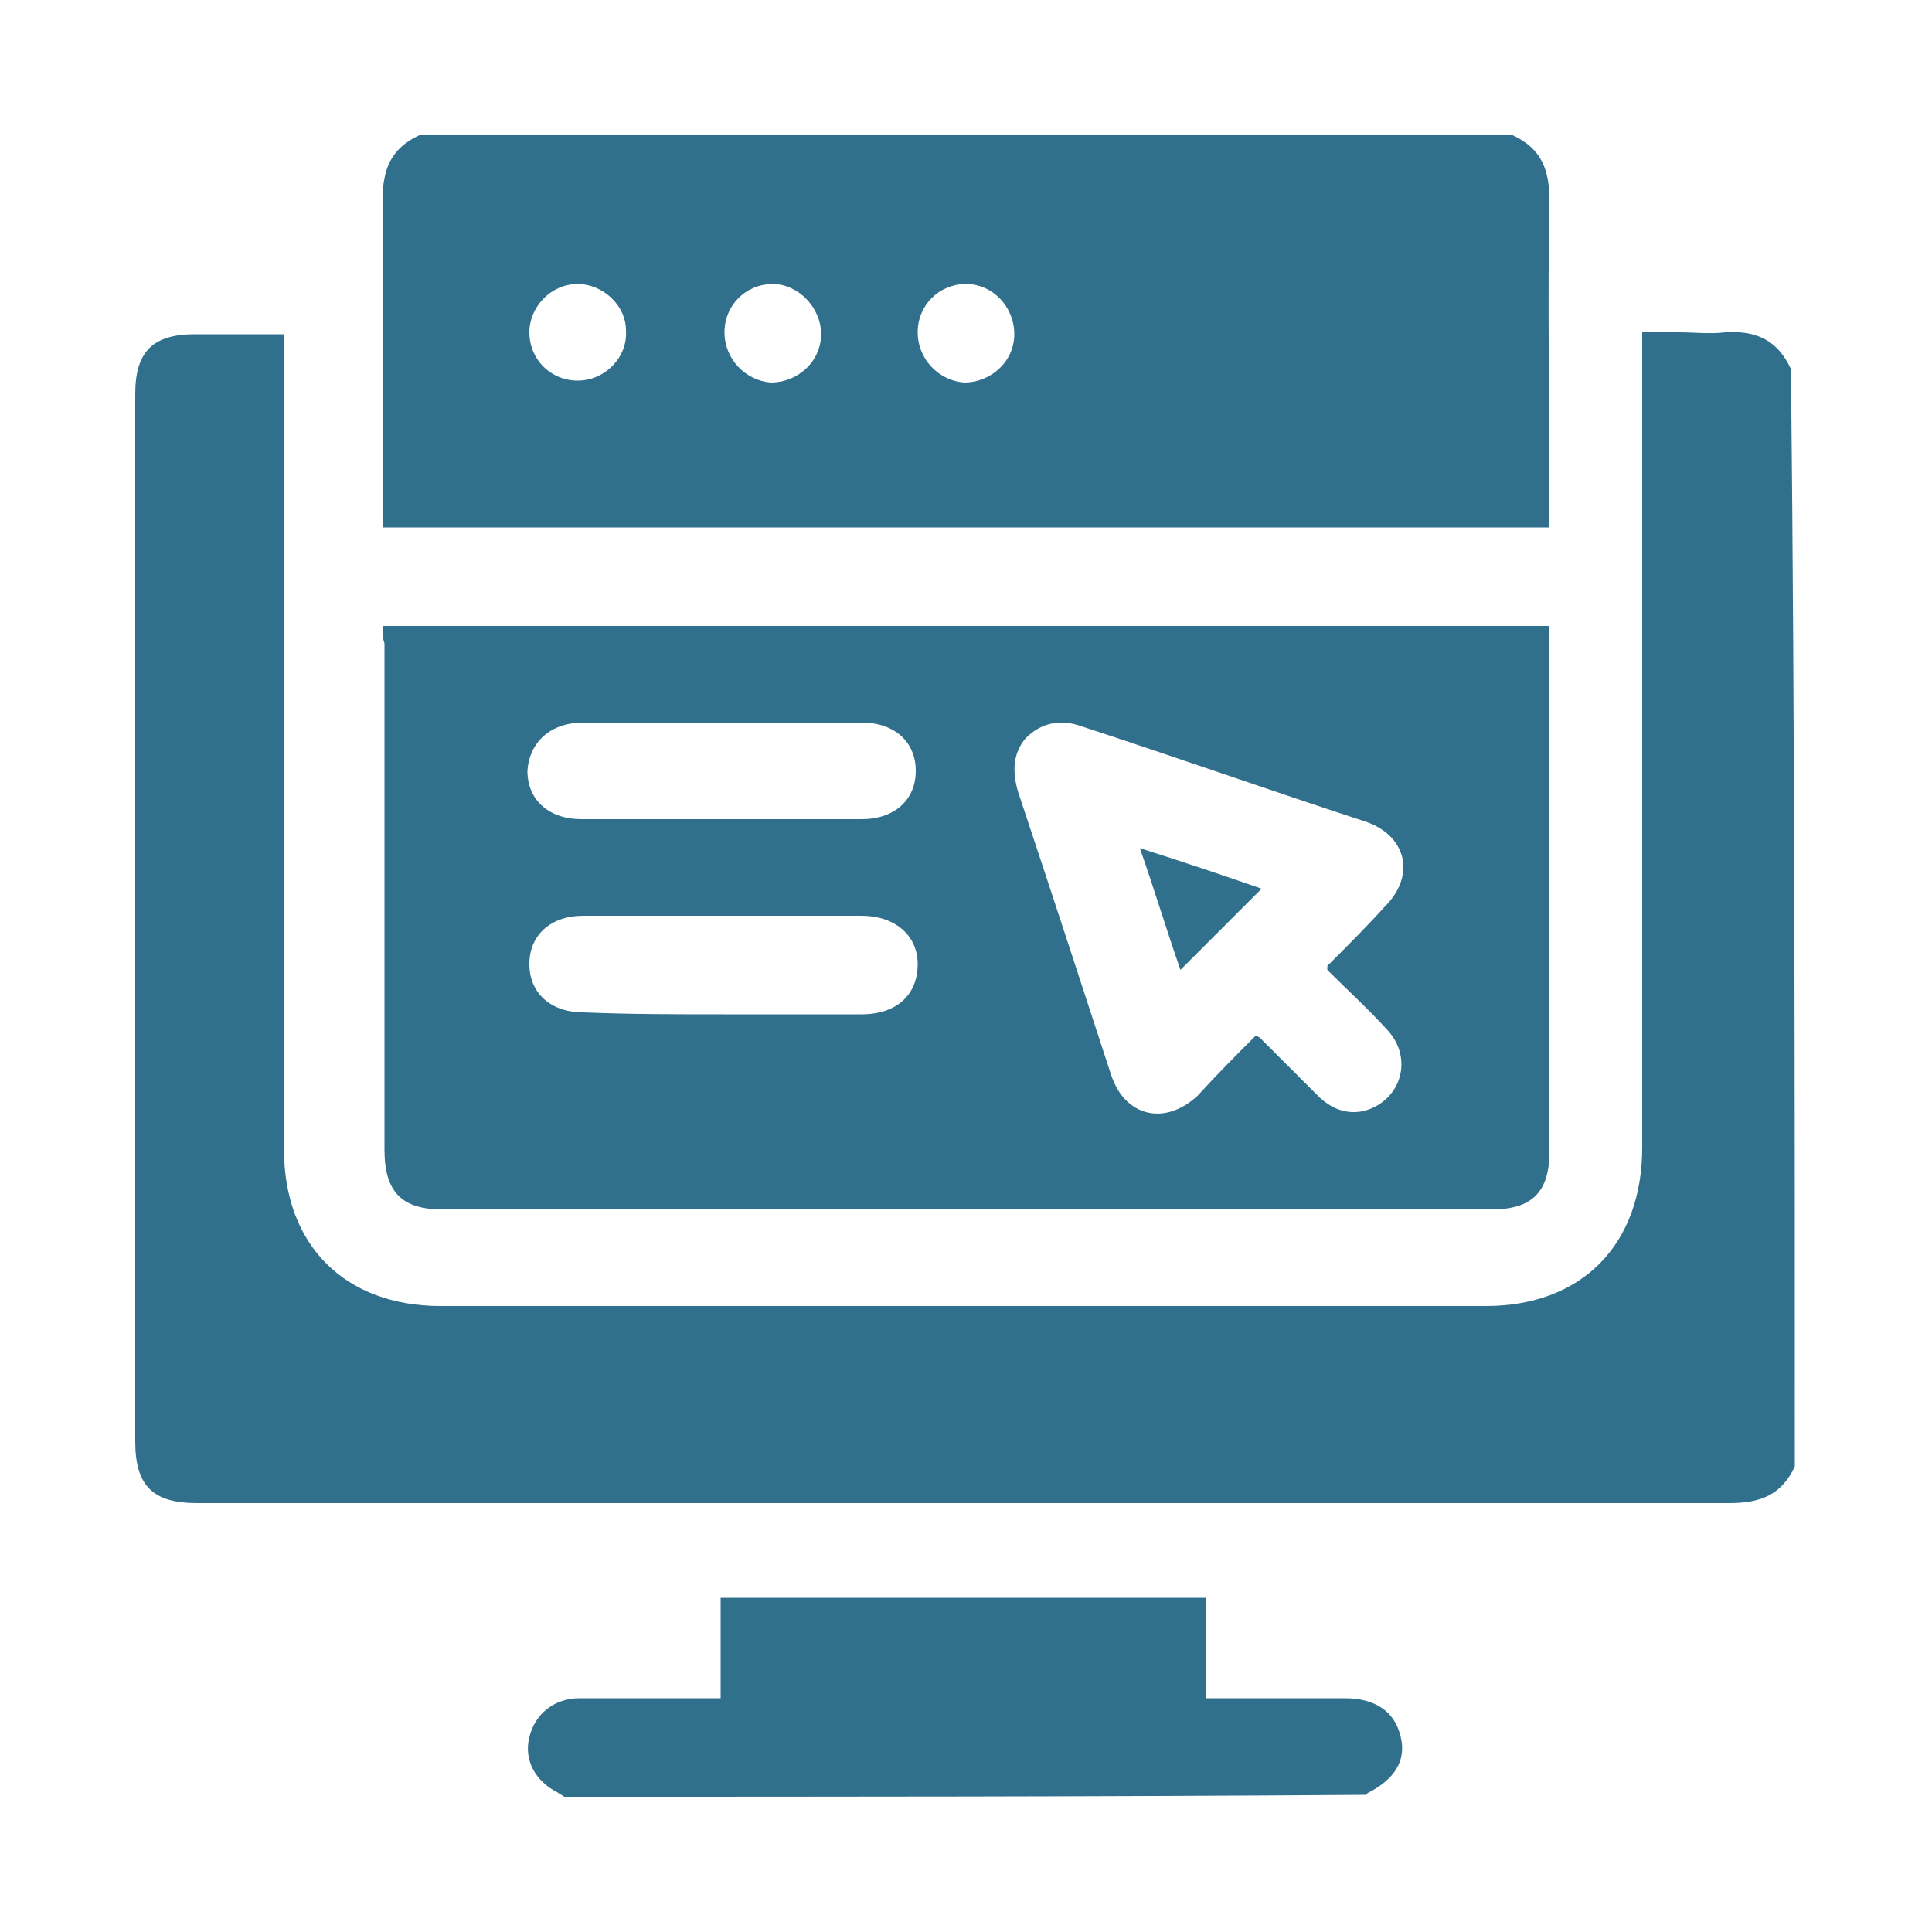
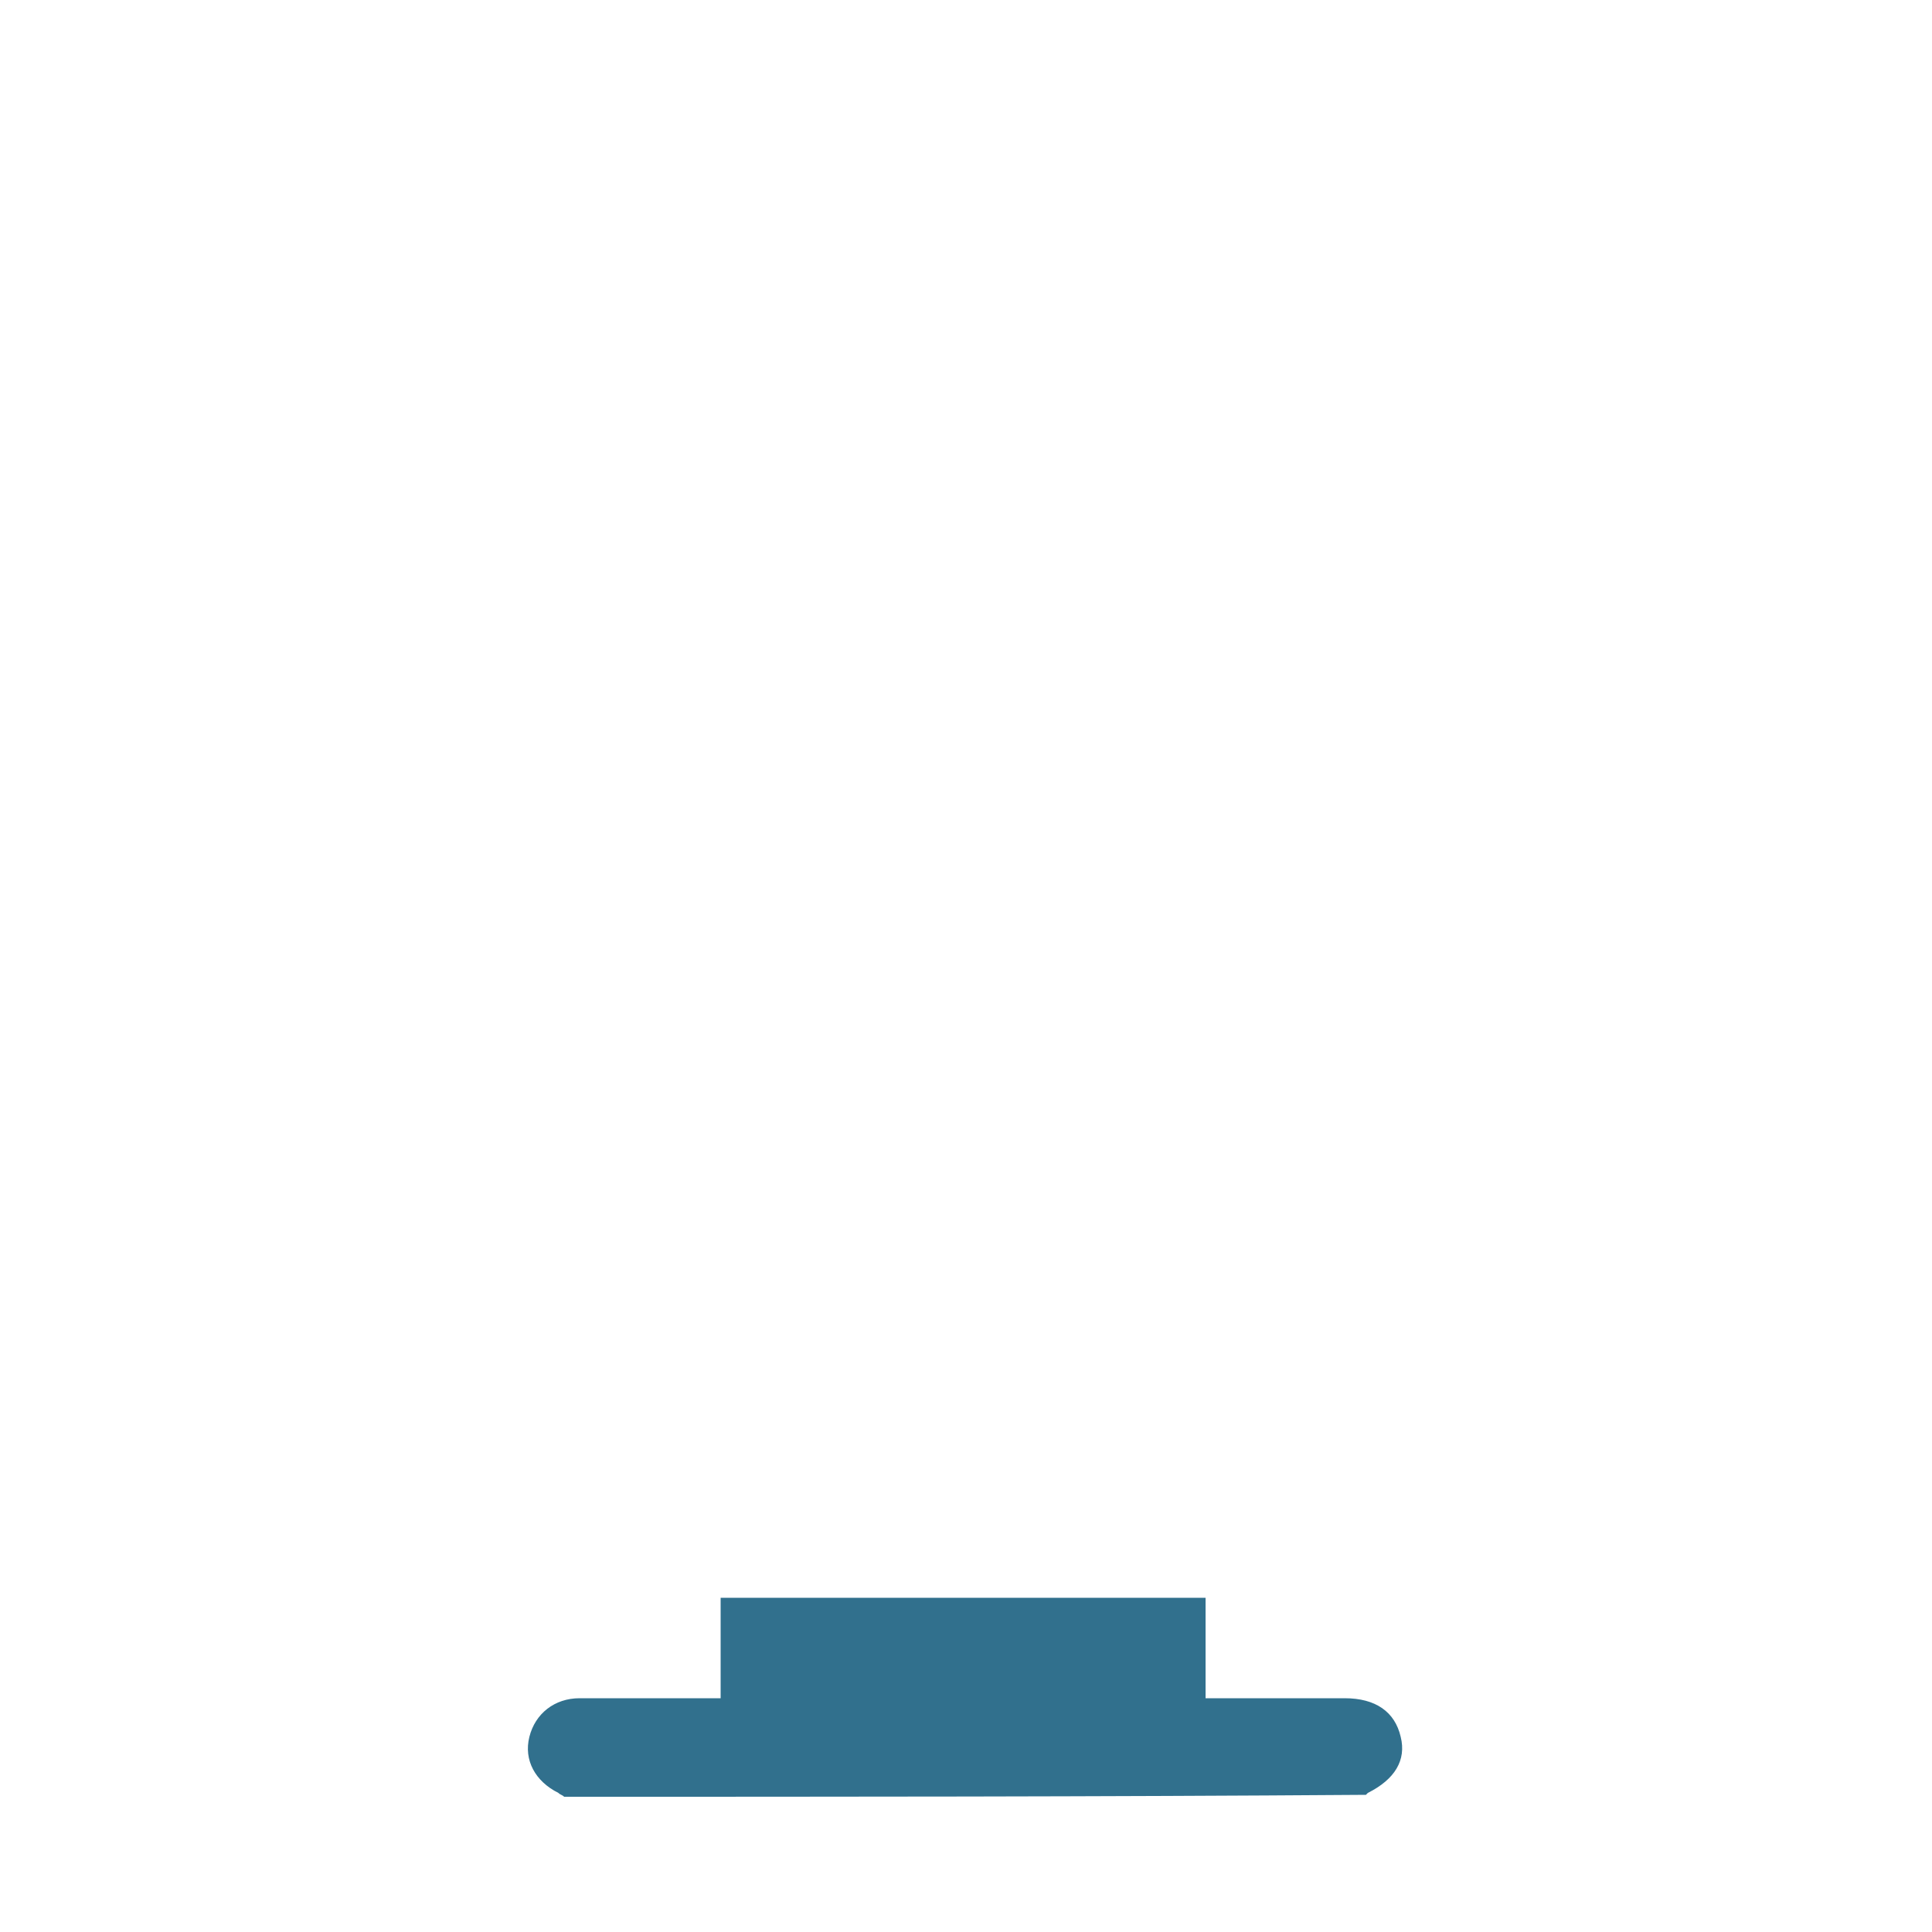
<svg xmlns="http://www.w3.org/2000/svg" version="1.1" id="Layer_1" x="0px" y="0px" viewBox="0 0 100 100" style="enable-background:new 0 0 100 100;" xml:space="preserve">
  <style type="text/css">
	.st0{fill:#31708D;}
</style>
  <g>
-     <path class="st0" d="M92.9,75.9c-0.7,1.5-1.8,1.9-3.4,1.9c-26.4,0-52.9,0-79.3,0c-2.3,0-3.2-0.9-3.2-3.2c0-18.1,0-36.1,0-54.2   c0-2.2,0.9-3.1,3.1-3.1c1.5,0,3,0,4.6,0c0,0.4,0,0.7,0,1c0,13.7,0,27.5,0,41.2c0,5,3.2,8.1,8.1,8.1c18,0,36.1,0,54.1,0   c5,0,8.1-3.2,8.1-8.2c0-13.7,0-27.4,0-41.1c0-0.3,0-0.7,0-1.1c0.7,0,1.3,0,1.9,0c0.8,0,1.6,0.1,2.4,0c1.6-0.1,2.7,0.4,3.4,1.9   C92.9,38,92.9,56.9,92.9,75.9z" />
-     <path class="st0" d="M78.3,7c1.5,0.7,1.9,1.8,1.9,3.4c-0.1,5.3,0,10.6,0,16c0,0.3,0,0.6,0,0.9c-20.1,0-40.2,0-60.4,0   c0-0.3,0-0.6,0-0.9c0-5.3,0-10.7,0-16c0-1.6,0.4-2.7,1.9-3.4C40.6,7,59.4,7,78.3,7z M29.9,14.7c-1.4,0-2.5,1.2-2.5,2.5   c0,1.4,1.1,2.5,2.5,2.5s2.6-1.2,2.5-2.6C32.4,15.8,31.2,14.7,29.9,14.7z M40,14.7c-1.4,0-2.5,1.1-2.5,2.5s1.1,2.5,2.4,2.6   c1.4,0,2.6-1.1,2.6-2.5C42.5,15.9,41.3,14.7,40,14.7z M50,14.7c-1.4,0-2.5,1.1-2.5,2.5s1.1,2.5,2.4,2.6c1.4,0,2.6-1.1,2.6-2.5   C52.5,15.9,51.4,14.7,50,14.7z" />
    <path class="st0" d="M29.2,93c-0.1-0.1-0.2-0.1-0.3-0.2c-1.2-0.6-1.8-1.7-1.5-2.9c0.3-1.2,1.3-2,2.6-2c2.2,0,4.4,0,6.6,0   c0.2,0,0.4,0,0.7,0c0-1.8,0-3.4,0-5.2c8.4,0,16.7,0,25.1,0c0,1.7,0,3.4,0,5.2c0.3,0,0.6,0,0.9,0c2.1,0,4.2,0,6.3,0   c1.6,0,2.6,0.7,2.9,2c0.3,1.2-0.3,2.2-1.7,2.9l-0.1,0.1C56.9,93,43.1,93,29.2,93z" />
-     <path class="st0" d="M19.8,32.4c20.1,0,40.2,0,60.4,0c0,0.3,0,0.6,0,0.9c0,8.8,0,17.5,0,26.3c0,2.1-0.9,3-3,3   c-18.1,0-36.2,0-54.3,0c-2.1,0-3-0.9-3-3.1c0-8.7,0-17.5,0-26.2C19.8,33,19.8,32.8,19.8,32.4z M65,53.6c0.2,0.1,0.2,0.1,0.2,0.1   c1,1,2,2,3,3c0.7,0.7,1.5,1,2.4,0.8c1.9-0.5,2.6-2.7,1.2-4.2c-1-1.1-2.1-2.1-3.1-3.1c0-0.2,0-0.3,0.1-0.3c1-1,2-2,2.9-3   c1.6-1.6,1.1-3.7-1.1-4.4c-4.9-1.6-9.7-3.3-14.6-4.9c-1.1-0.4-2.1-0.2-2.9,0.6C52.4,39,52.4,40,52.7,41c1.6,4.8,3.2,9.7,4.8,14.6   c0.7,2.2,2.8,2.7,4.5,1.1C63,55.6,64,54.6,65,53.6z M37.4,37.4c-2.4,0-4.8,0-7.2,0c-1.7,0-2.8,1-2.9,2.5c0,1.5,1.1,2.5,2.8,2.5   c4.8,0,9.7,0,14.5,0c1.7,0,2.8-1,2.8-2.5s-1.1-2.5-2.8-2.5C42.3,37.4,39.8,37.4,37.4,37.4z M37.4,52.5c2.4,0,4.8,0,7.2,0   c1.8,0,2.9-1,2.9-2.6c0-1.5-1.2-2.5-2.9-2.5c-4.8,0-9.6,0-14.4,0c-1.7,0-2.8,1-2.8,2.5s1.1,2.5,2.8,2.5   C32.6,52.5,35,52.5,37.4,52.5z" />
-     <path class="st0" d="M65.3,46c-1.4,1.4-2.8,2.8-4.2,4.2c-0.7-2-1.3-4-2.1-6.3C61.2,44.6,63.3,45.3,65.3,46z" />
  </g>
</svg>